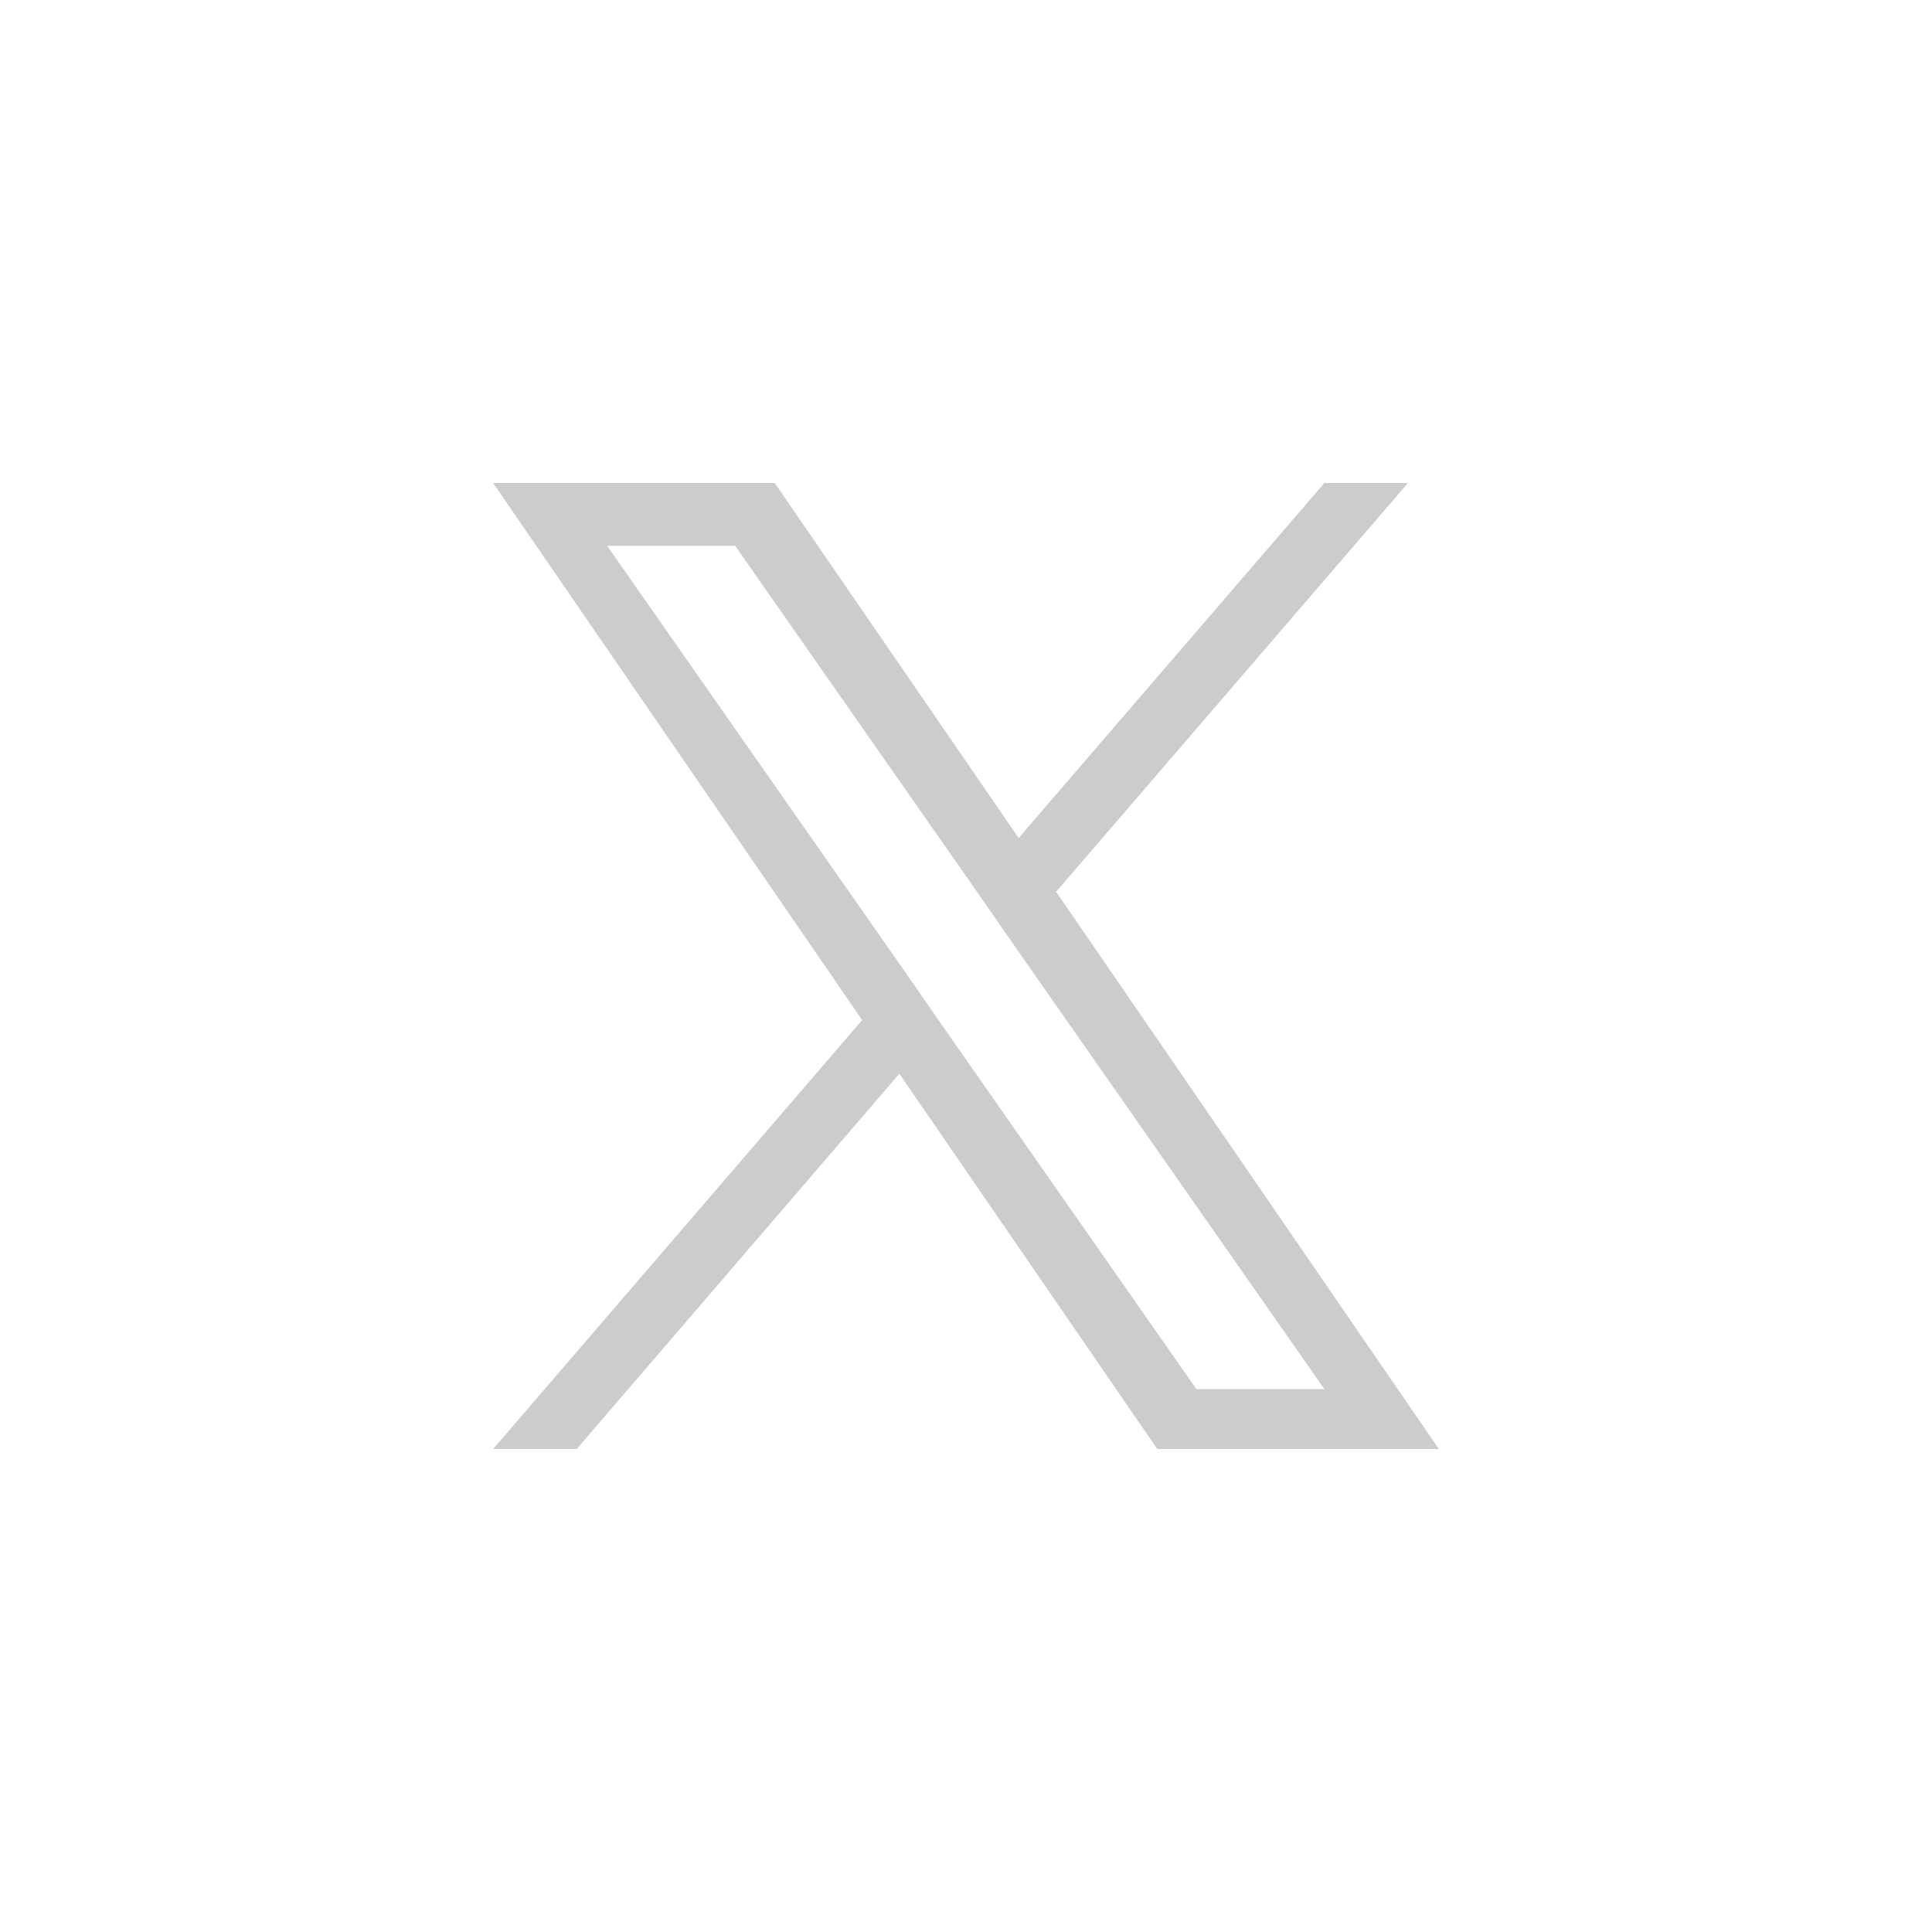
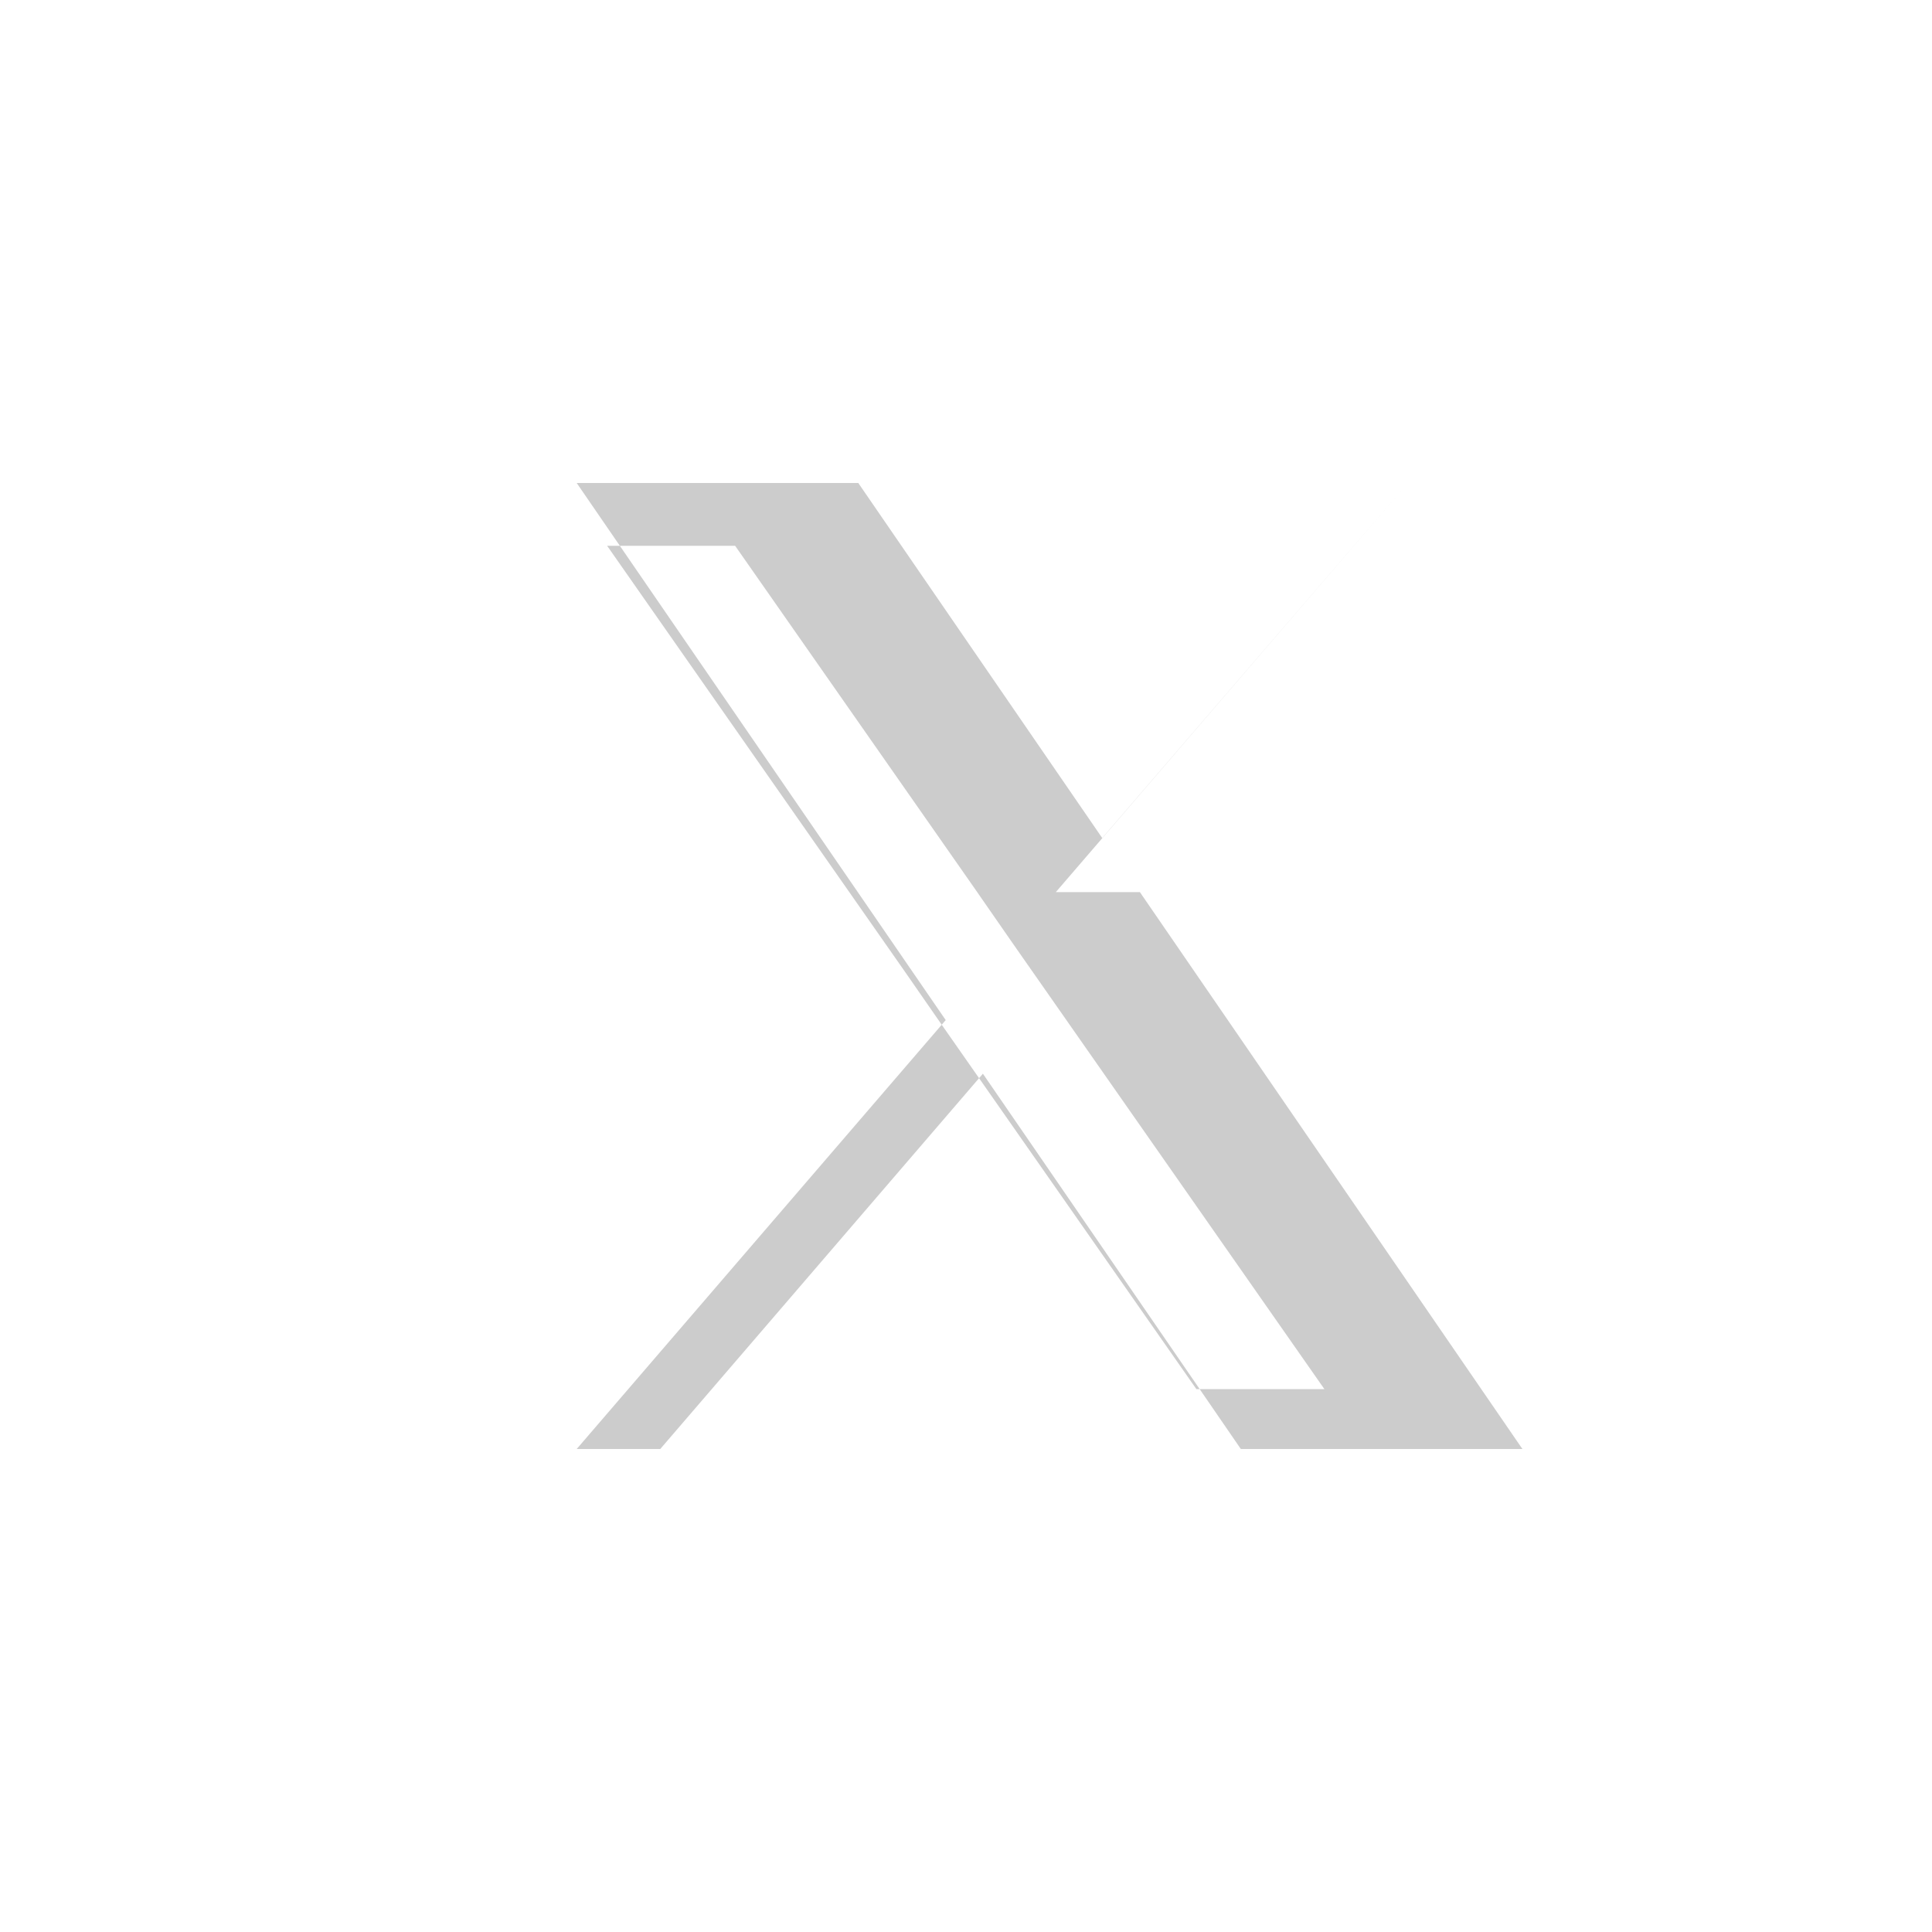
<svg xmlns="http://www.w3.org/2000/svg" id="_レイヤー_2" width="40" height="40" viewBox="0 0 40 40">
  <defs>
    <style>.cls-1{fill:rgba(204,204,204,0);}.cls-1,.cls-2{stroke-width:0px;}.cls-2{fill:#ccc;}</style>
  </defs>
  <g id="_レイヤー_1-2">
-     <rect class="cls-1" width="40" height="40" />
-     <path class="cls-2" d="m21.86,18.47l7.29-8.47h-1.73l-6.33,7.35-5.05-7.35h-5.83l7.64,11.12-7.64,8.88h1.73l6.68-7.77,5.34,7.77h5.83l-7.92-11.53h0Zm-2.36,2.75l-.77-1.11-6.16-8.81h2.65l4.97,7.11.77,1.11,6.46,9.24h-2.65l-5.27-7.54h0Z" />
+     <path class="cls-2" d="m21.86,18.47l7.29-8.47l-6.33,7.35-5.05-7.35h-5.83l7.64,11.12-7.64,8.88h1.73l6.68-7.77,5.34,7.77h5.83l-7.92-11.53h0Zm-2.36,2.75l-.77-1.11-6.16-8.81h2.65l4.97,7.11.77,1.11,6.46,9.24h-2.65l-5.27-7.54h0Z" />
  </g>
</svg>